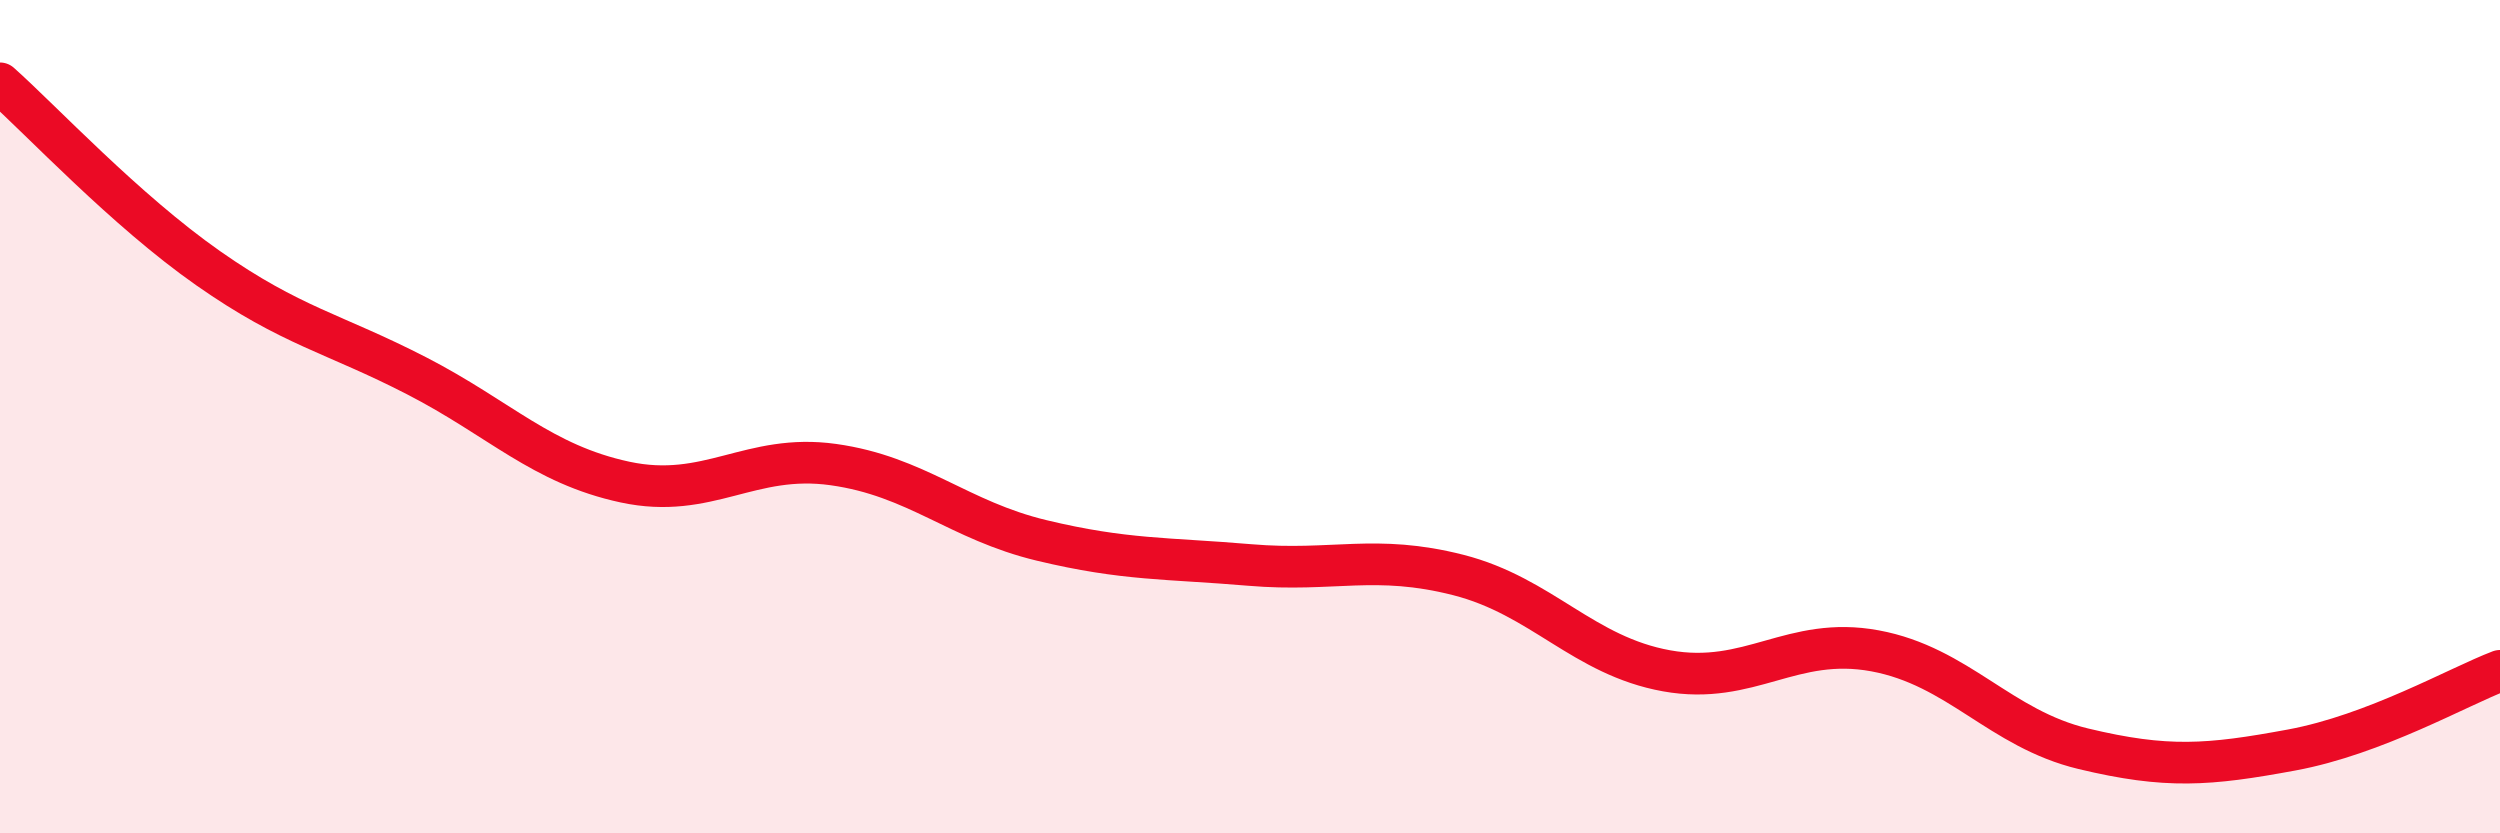
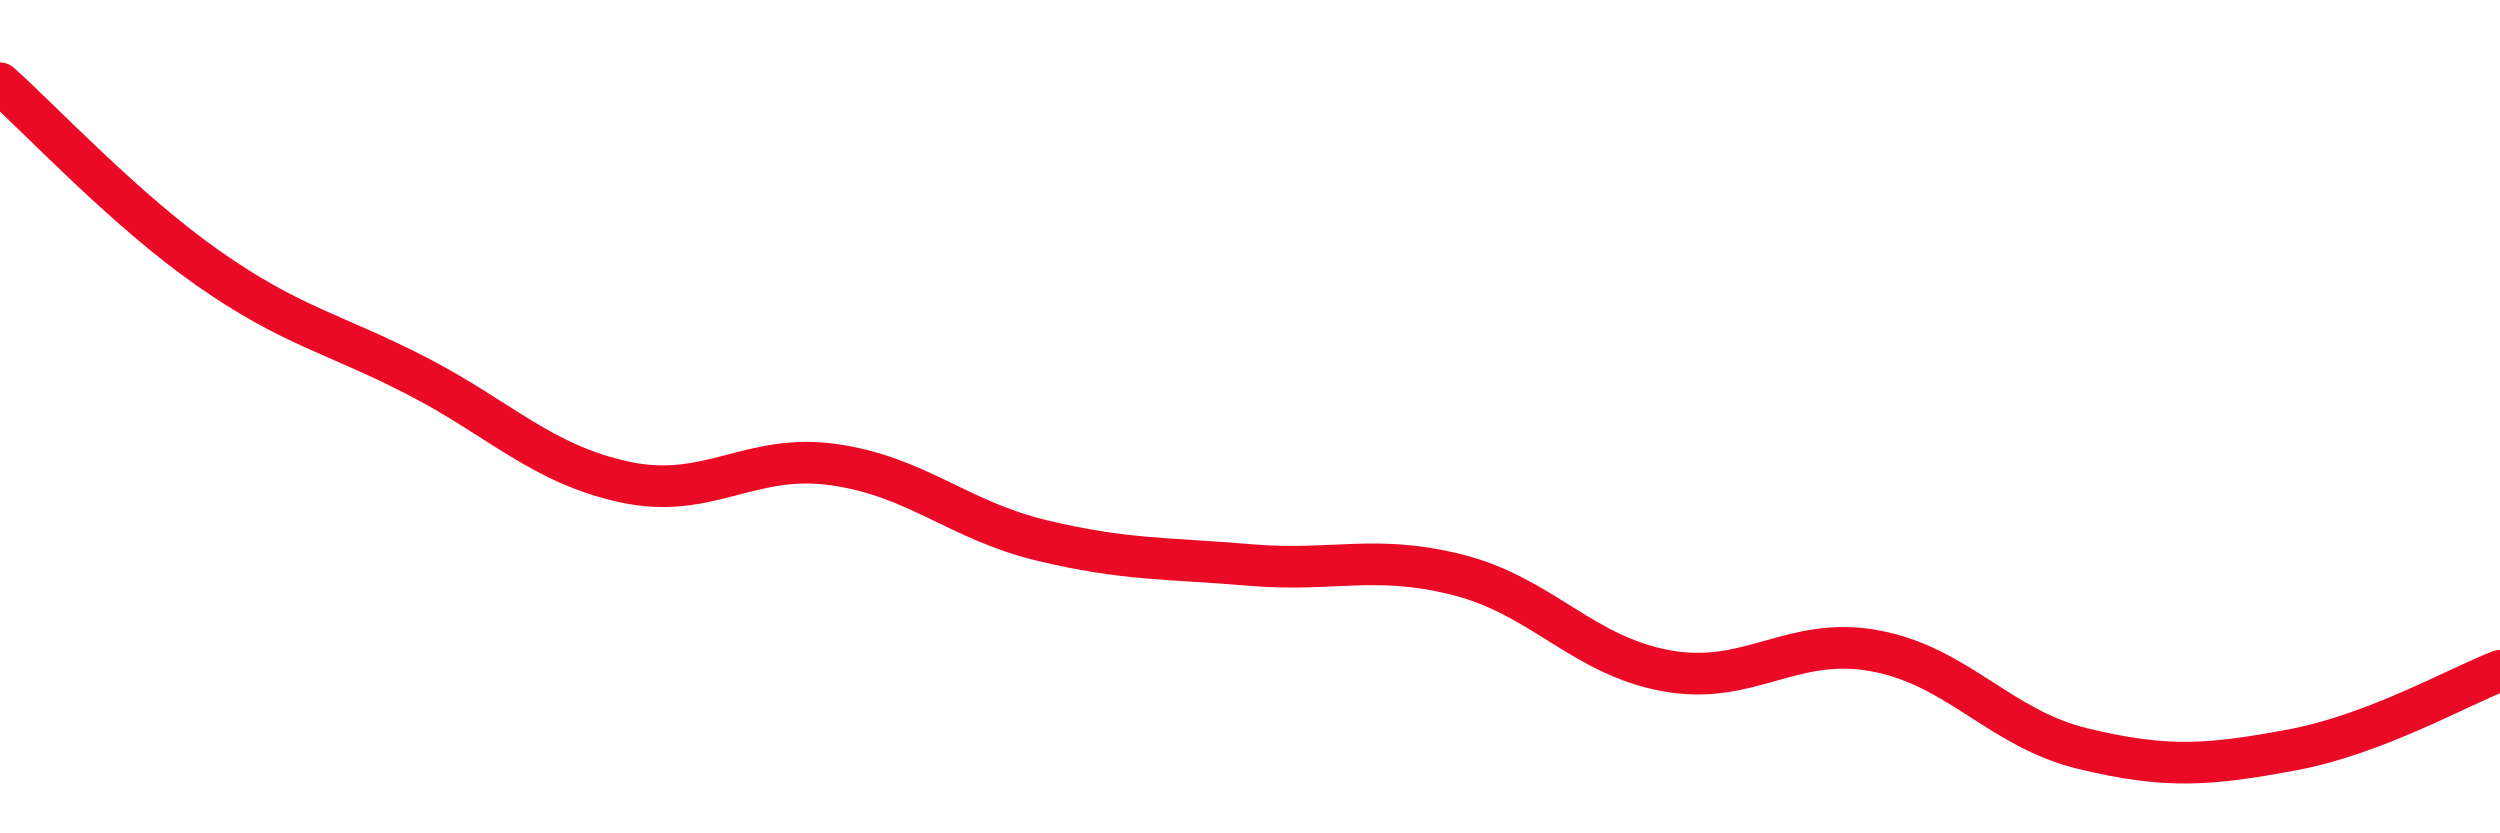
<svg xmlns="http://www.w3.org/2000/svg" width="60" height="20" viewBox="0 0 60 20">
-   <path d="M 0,2 C 1,2.89 3,5.04 5,6.44 C 7,7.84 8,7.99 10,9.02 C 12,10.05 13,11.14 15,11.57 C 17,12 18,10.87 20,11.15 C 22,11.43 23,12.49 25,12.97 C 27,13.45 28,13.39 30,13.56 C 32,13.73 33,13.29 35,13.8 C 37,14.31 38,15.74 40,16.1 C 42,16.46 43,15.25 45,15.62 C 47,15.99 48,17.49 50,17.97 C 52,18.45 53,18.37 55,18 C 57,17.63 59,16.48 60,16.1L60 20L0 20Z" fill="#EB0A25" opacity="0.1" stroke-linecap="round" stroke-linejoin="round" />
  <path d="M 0,2 C 1,2.89 3,5.04 5,6.44 C 7,7.84 8,7.99 10,9.02 C 12,10.05 13,11.14 15,11.57 C 17,12 18,10.87 20,11.15 C 22,11.43 23,12.49 25,12.97 C 27,13.45 28,13.39 30,13.56 C 32,13.73 33,13.29 35,13.8 C 37,14.31 38,15.74 40,16.1 C 42,16.46 43,15.25 45,15.62 C 47,15.99 48,17.49 50,17.97 C 52,18.45 53,18.37 55,18 C 57,17.63 59,16.48 60,16.1" stroke="#EB0A25" stroke-width="1" fill="none" stroke-linecap="round" stroke-linejoin="round" />
</svg>